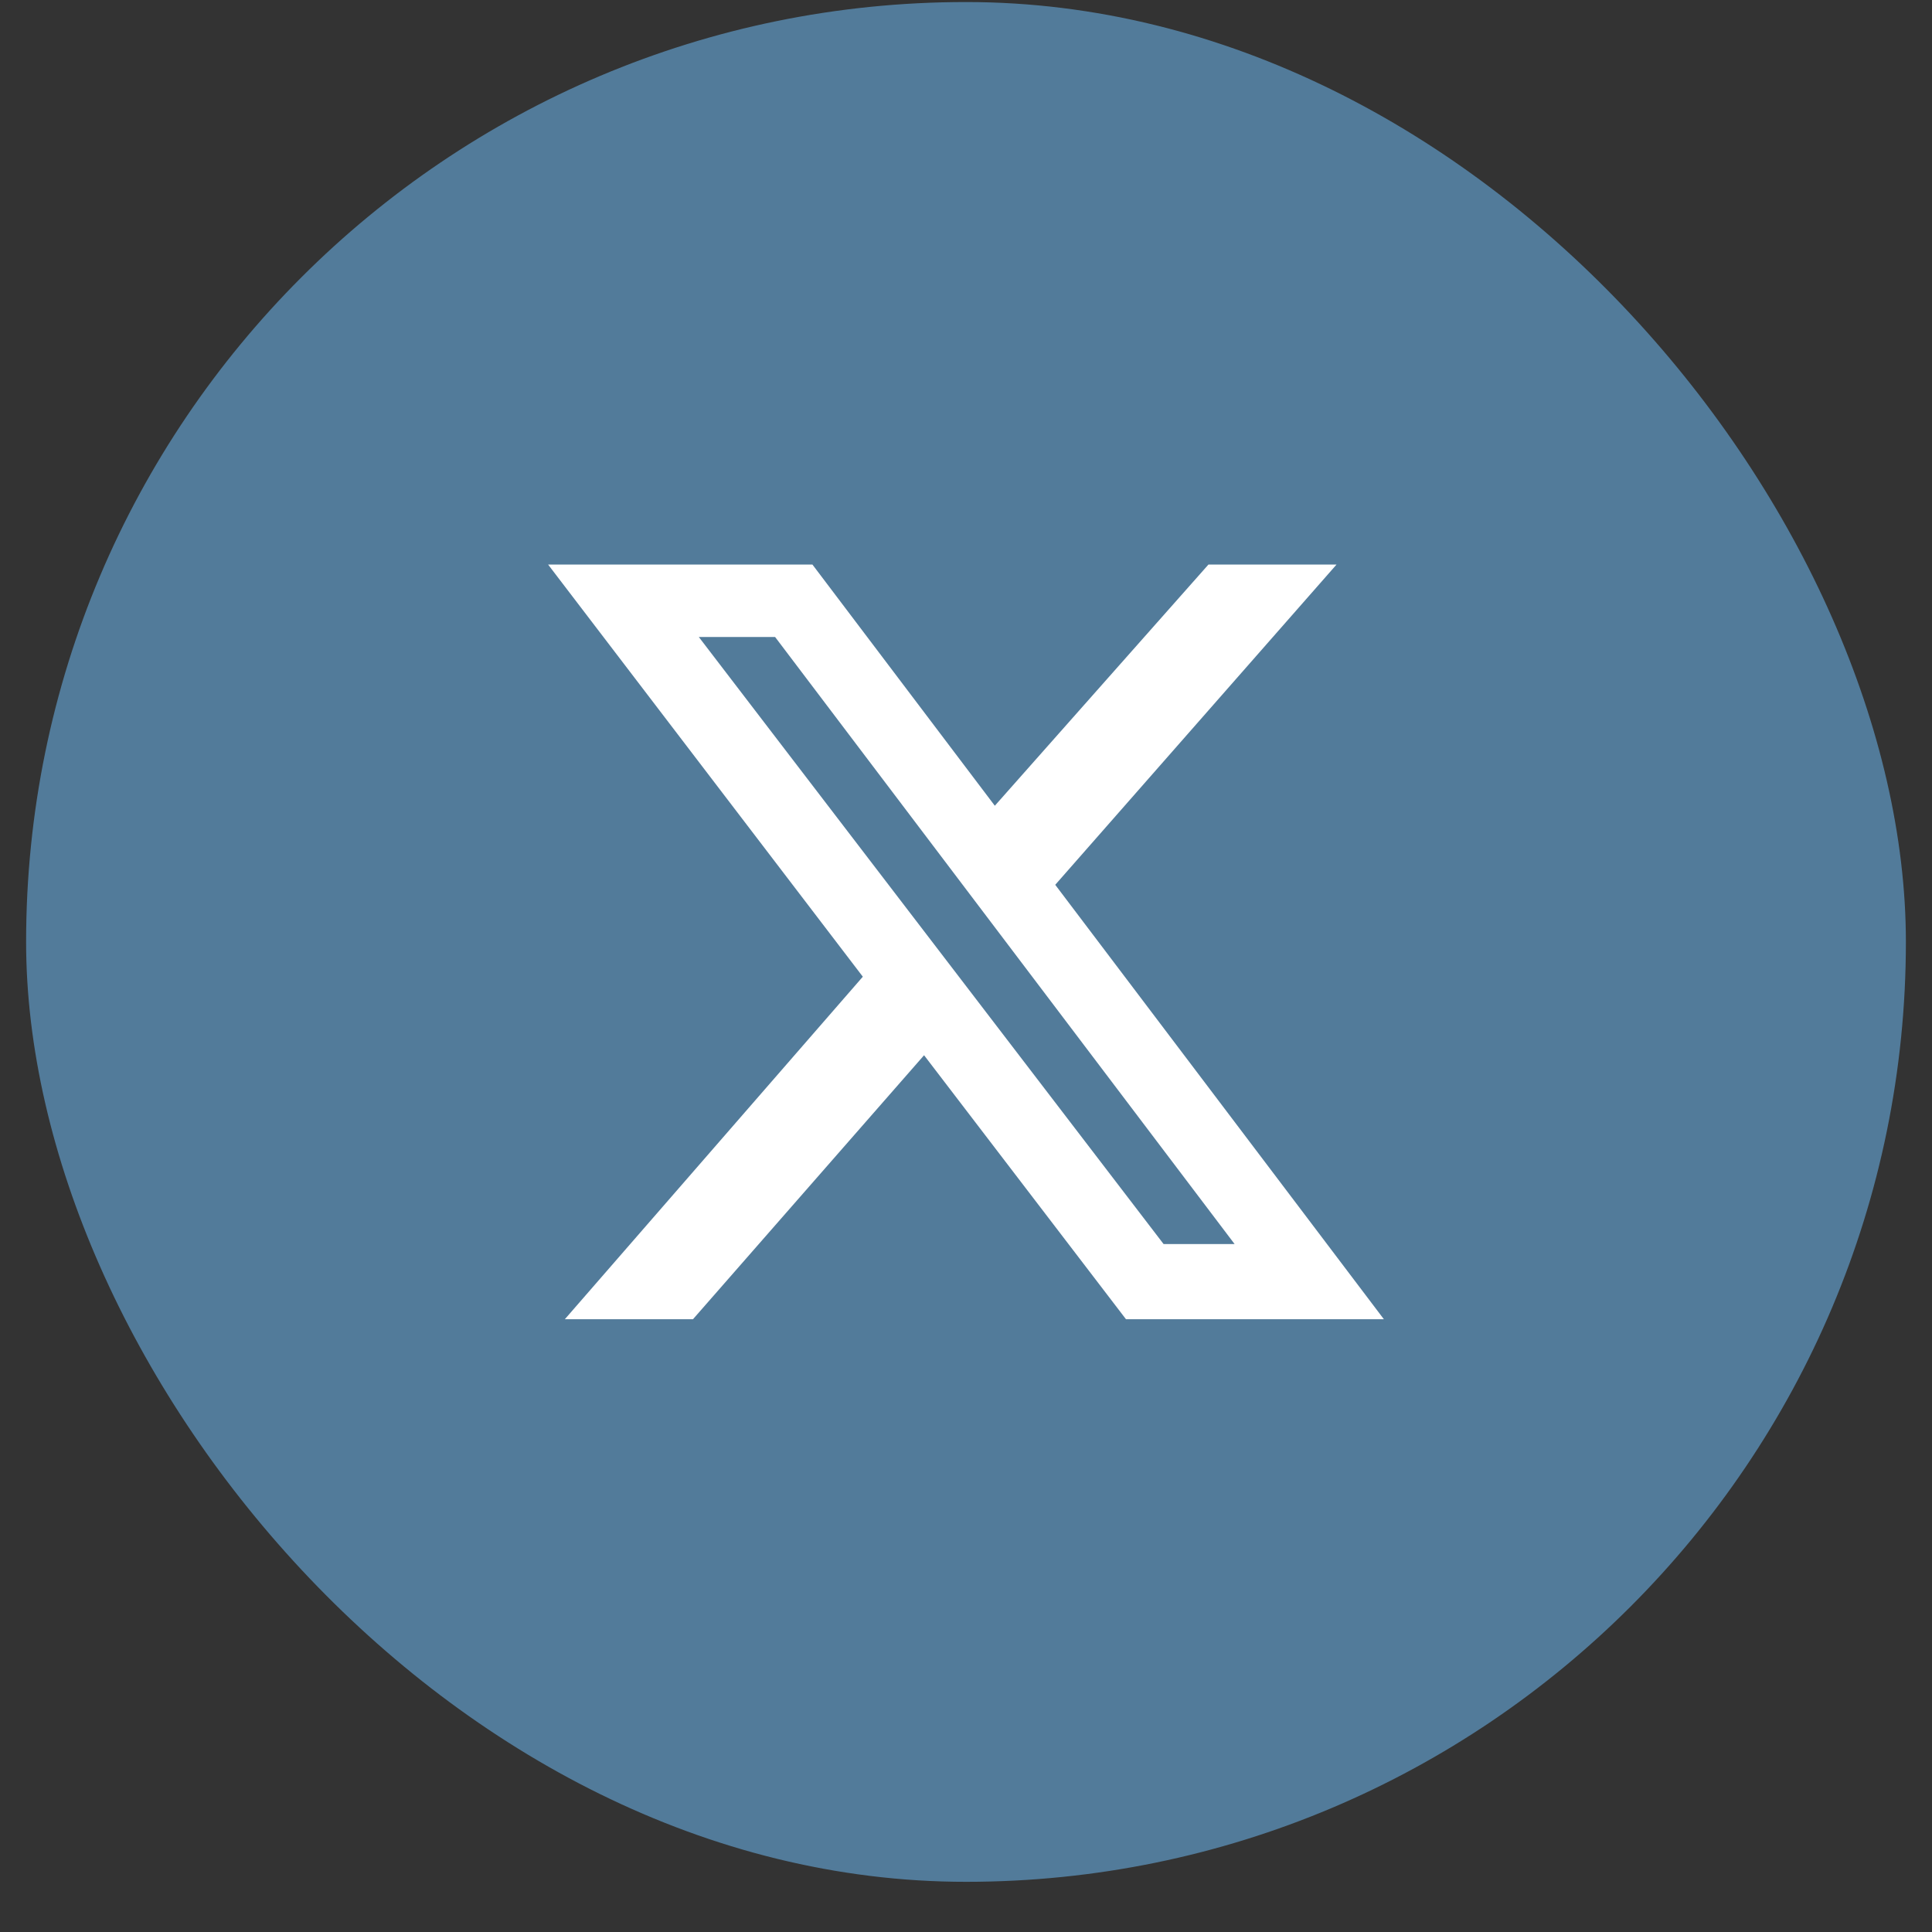
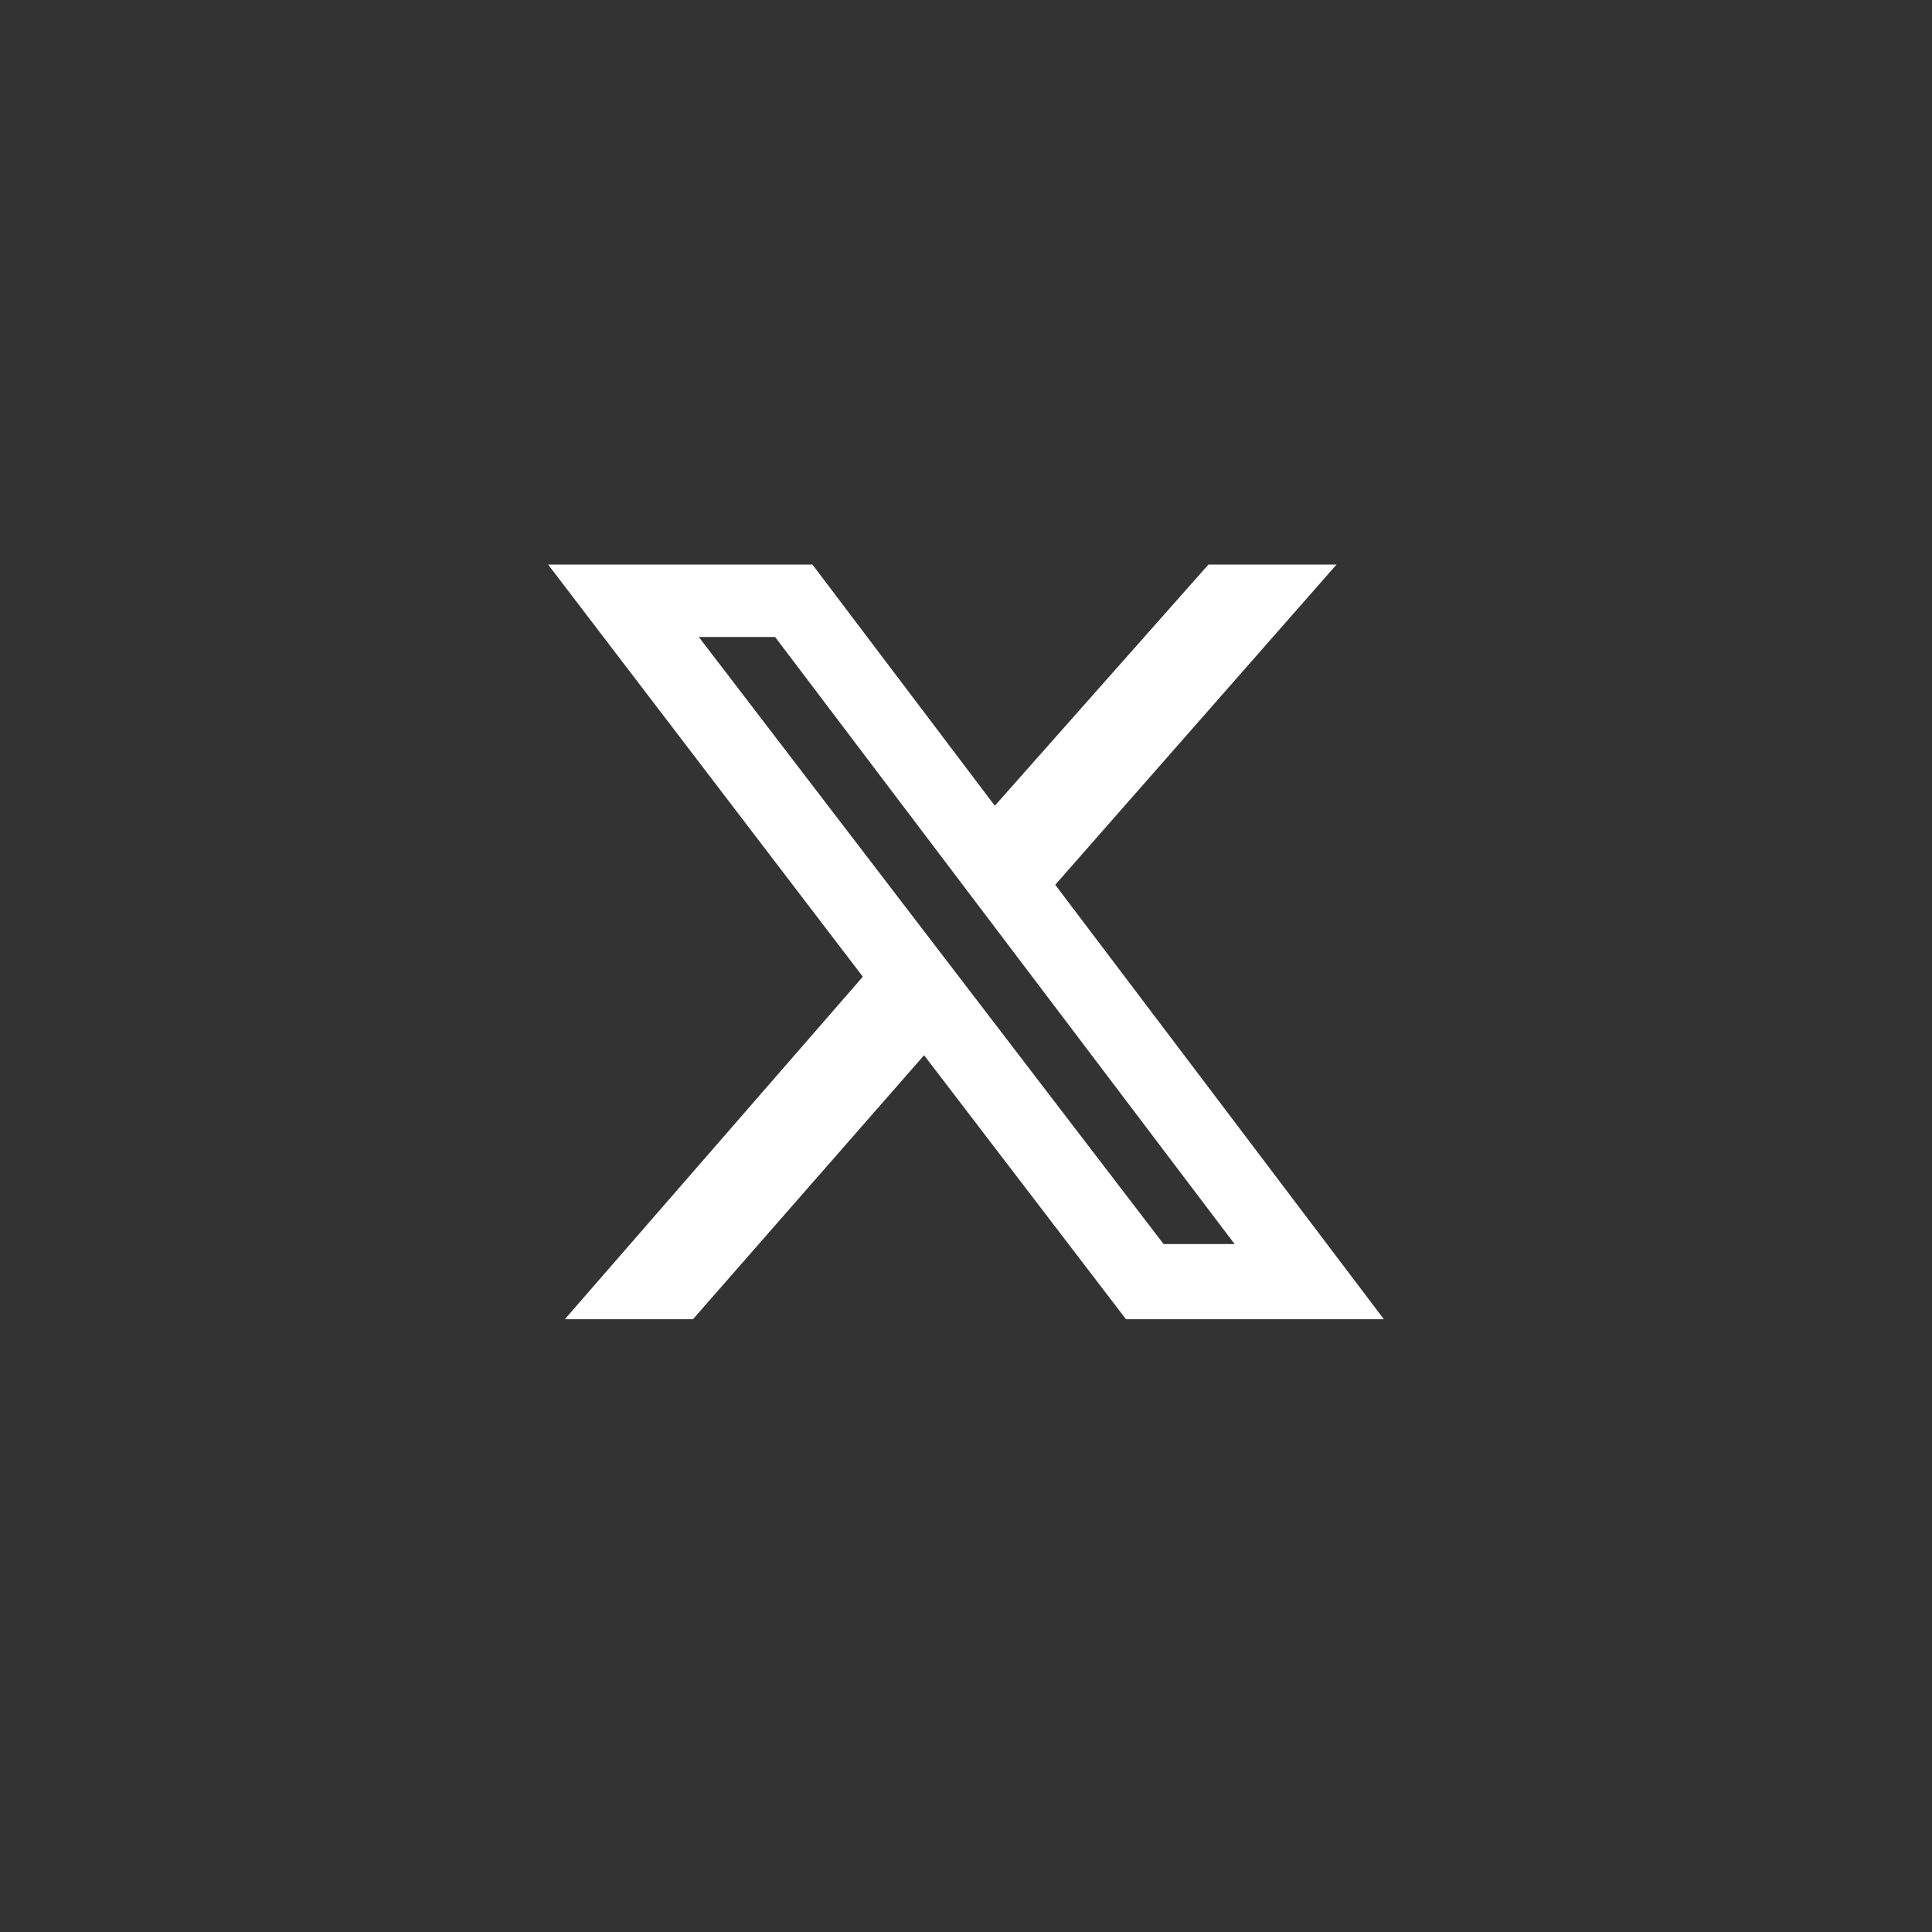
<svg xmlns="http://www.w3.org/2000/svg" width="37" height="37" viewBox="0 0 37 37" fill="none">
  <rect x="0" y="0" width="37" height="37" fill="#333333" stroke="none" />
-   <rect x="0.5" y="0.039" width="36" height="36" rx="18" fill="#527B9A" />
  <path d="M23.143 10.812H25.596L20.209 16.945L26.503 25.265H21.564L17.697 20.209L13.271 25.265H10.817L16.524 18.705L10.497 10.812H15.559L19.052 15.431L23.143 10.812ZM22.284 23.825H23.644L14.844 12.199H13.383L22.284 23.825Z" fill="white" />
</svg>